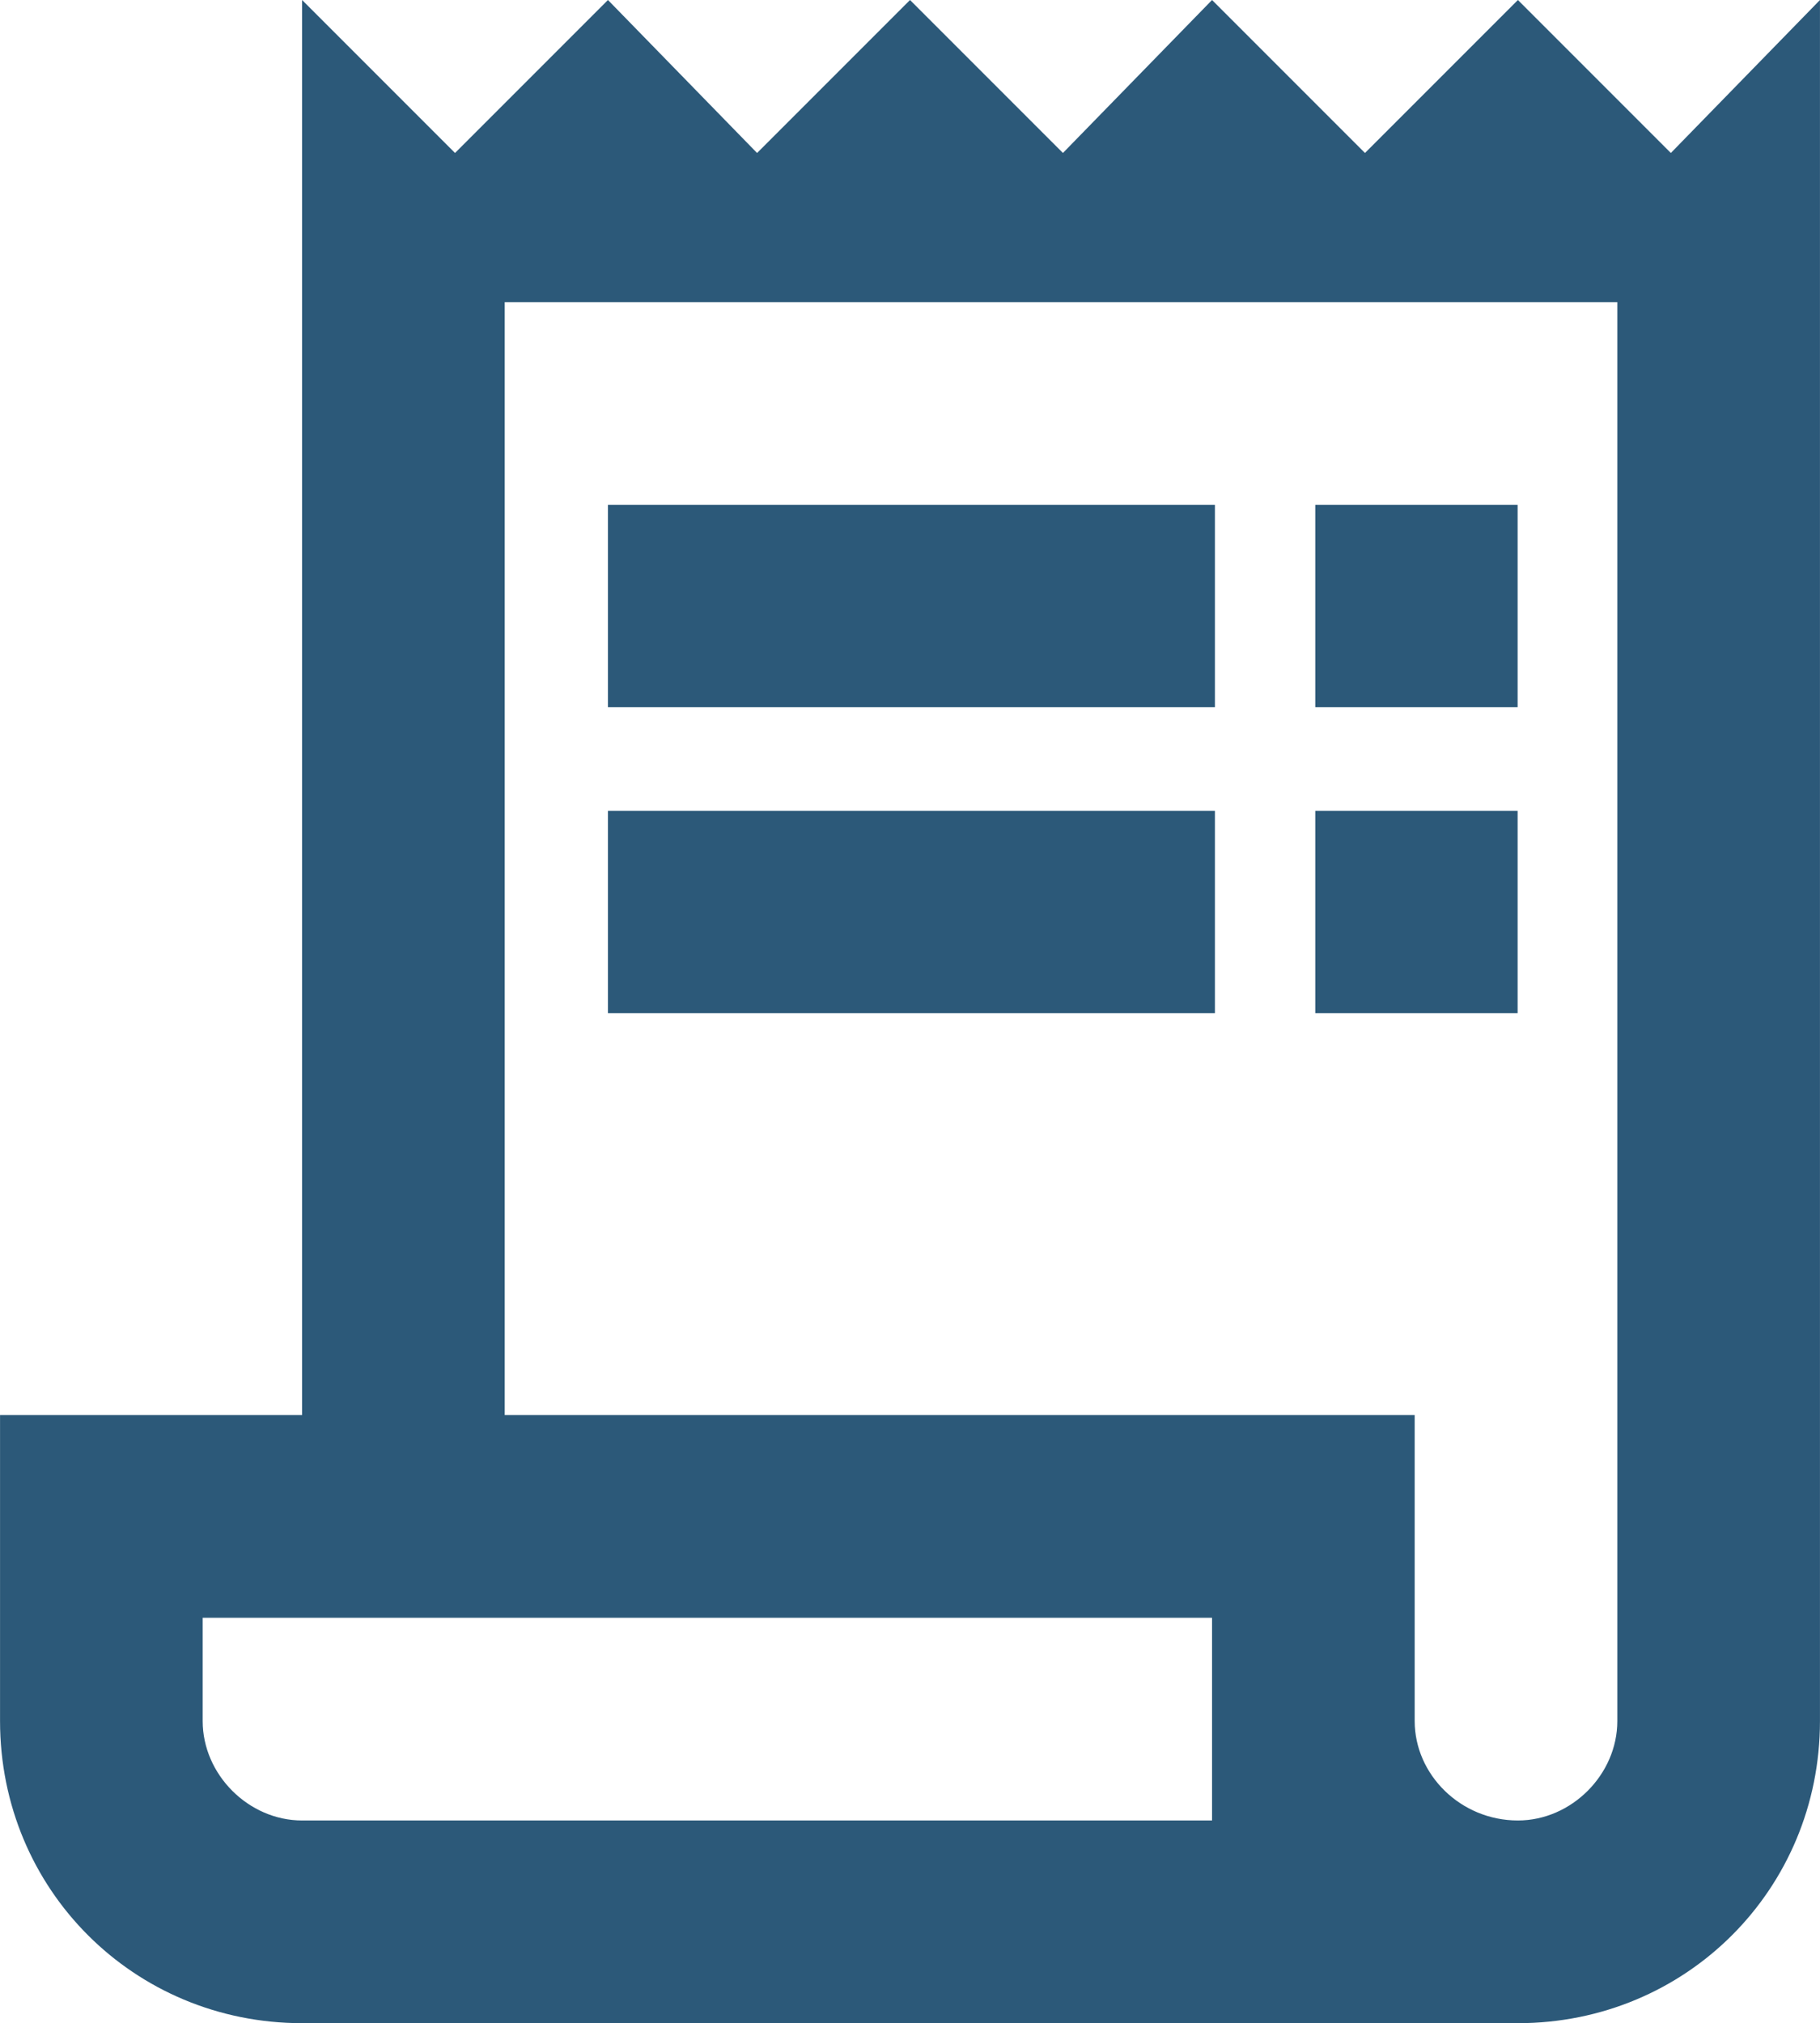
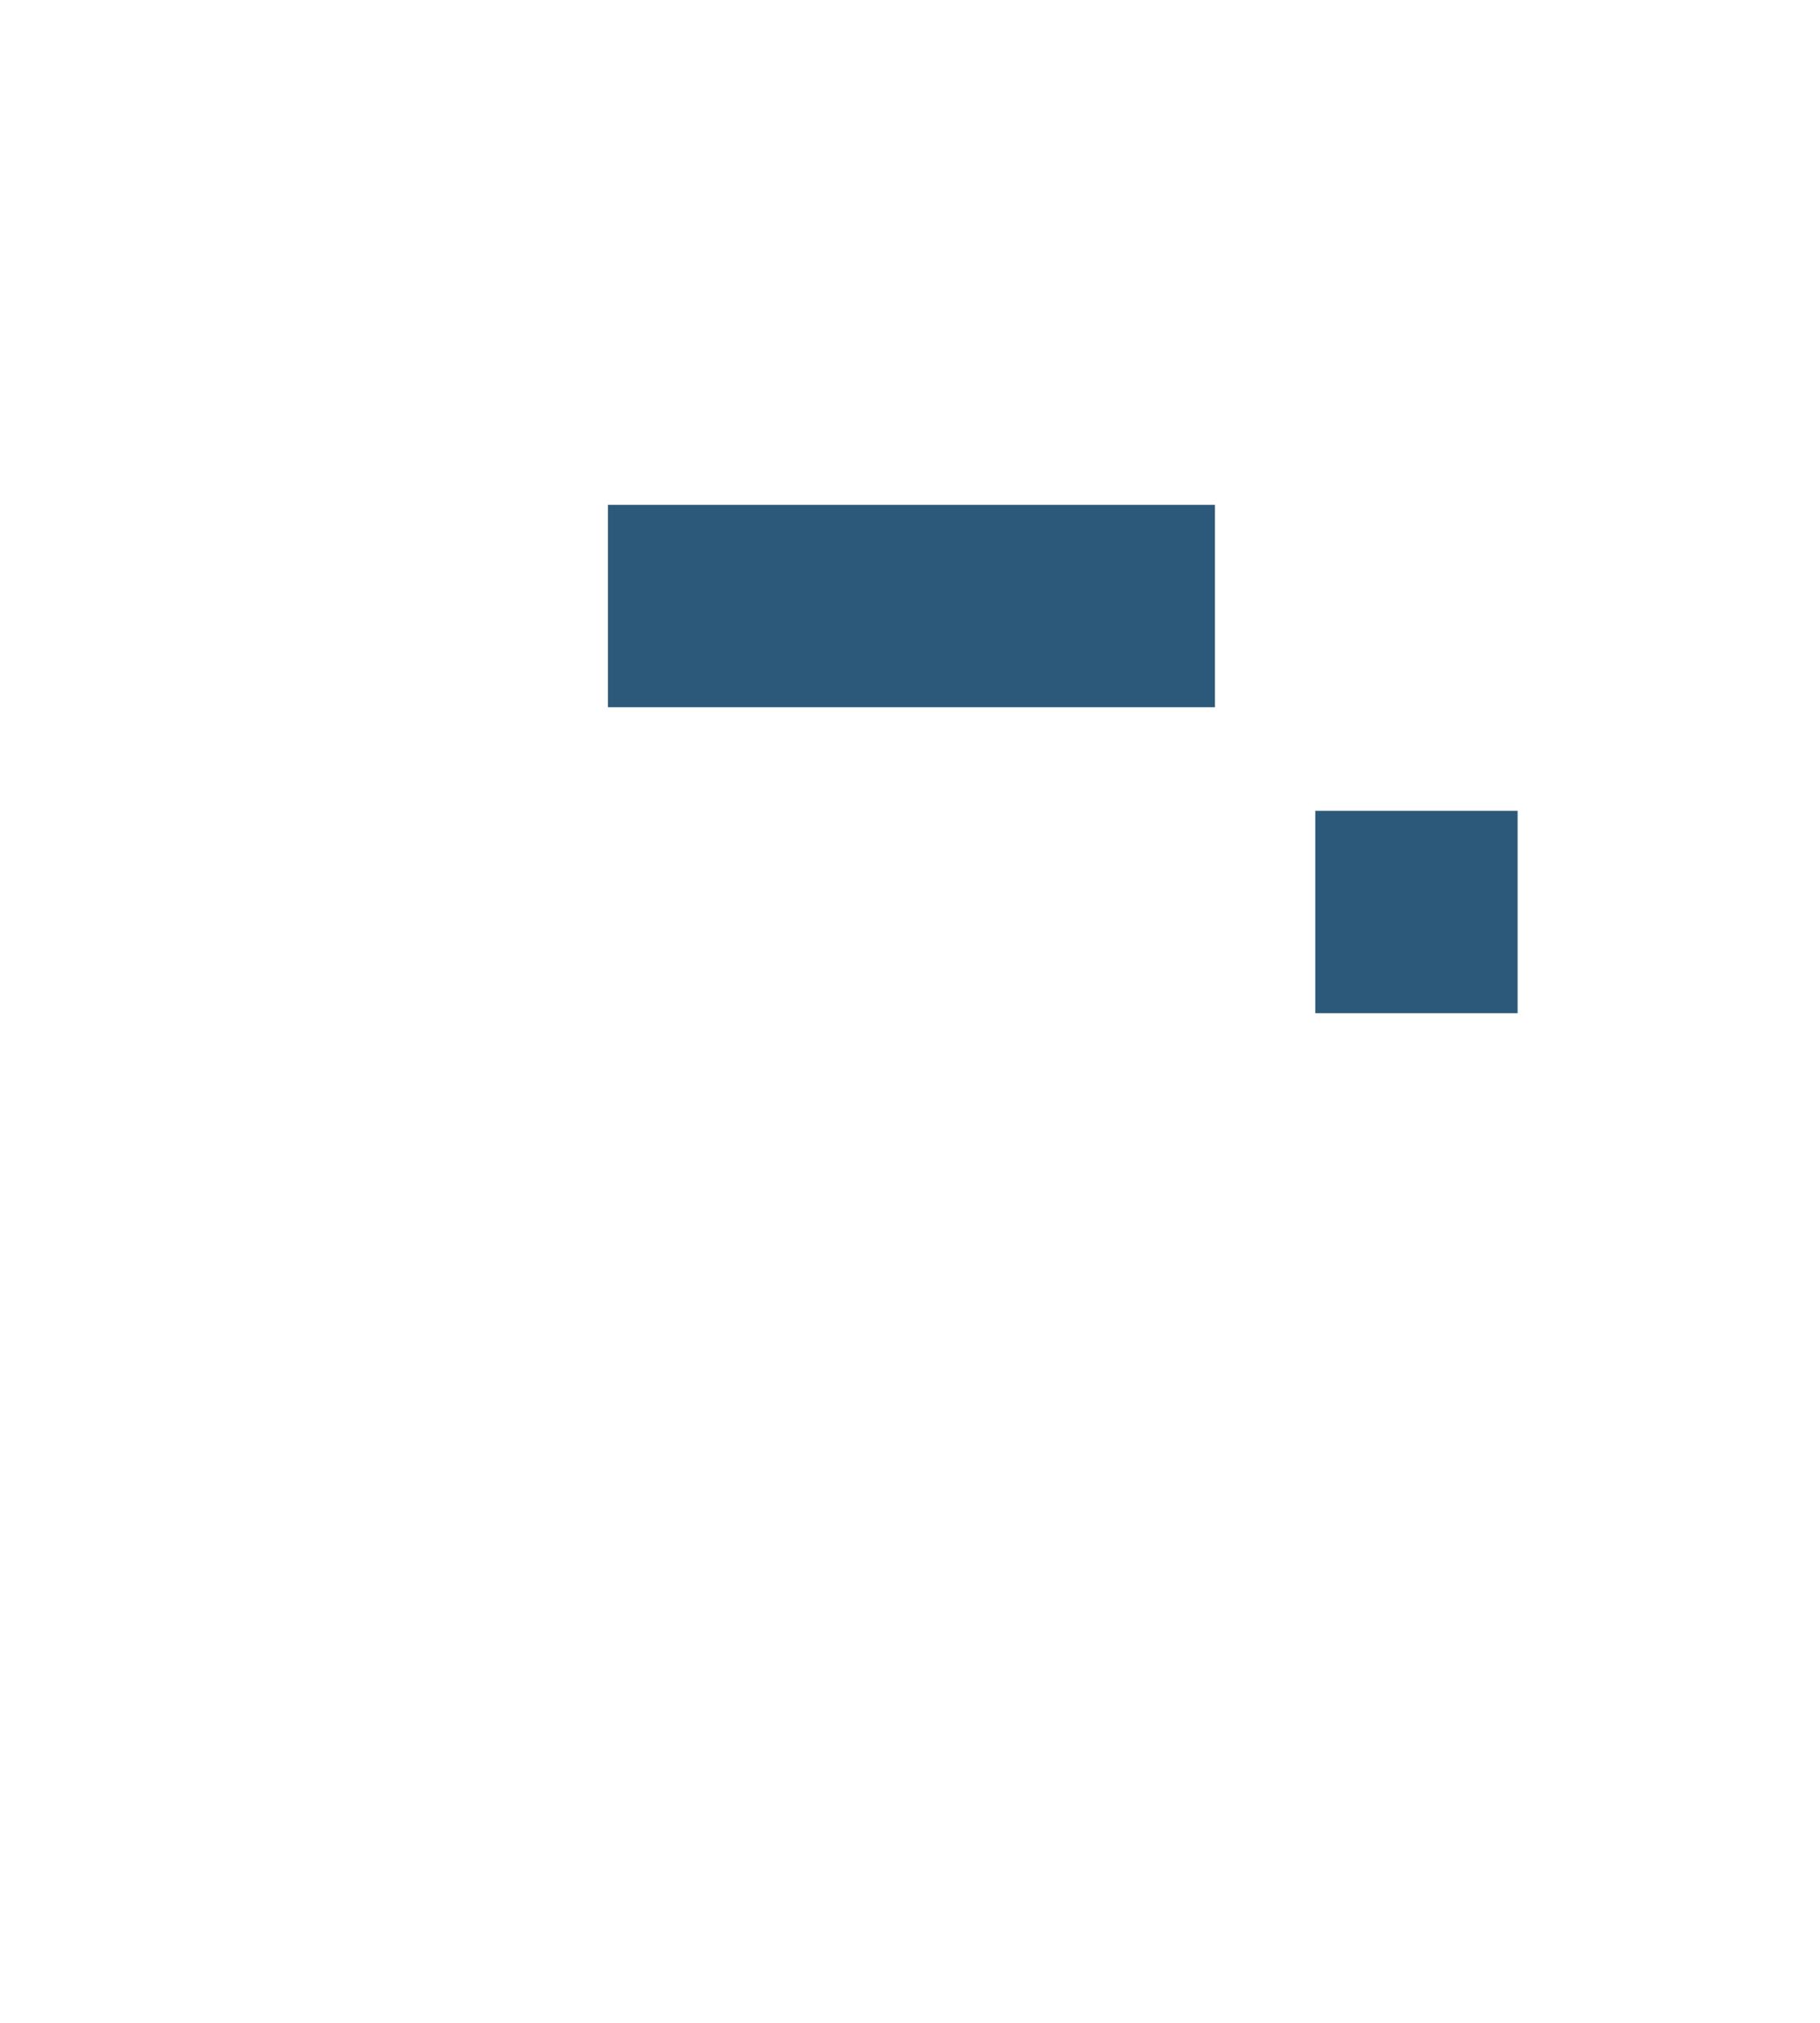
<svg xmlns="http://www.w3.org/2000/svg" xml:space="preserve" width="4.762mm" height="5.292mm" version="1.1" style="shape-rendering:geometricPrecision; text-rendering:geometricPrecision; image-rendering:optimizeQuality; fill-rule:evenodd; clip-rule:evenodd" viewBox="0 0 476 529" enable-background="new 0 0 24 24">
  <defs>
    <style type="text/css">
   
    .fil0 {fill:#2C5979}
   
  </style>
  </defs>
  <g id="Warstwa_x0020_1">
    <g id="_1878029866336">
-       <path class="fil0" d="M437 40l-40 -40 -40 40 -40 -40 -39 40 -40 -40 -40 40 -39 -40 -40 40 -40 -40 0 370 -79 0 0 80c0,44 35,79 79,79l318 0c44,0 79,-35 79,-79l0 -450 -39 40zm-120 436l-238 0c-14,0 -26,-12 -26,-26l0 -27 264 0 0 53zm106 -26c0,14 -12,26 -26,26 -15,0 -27,-12 -27,-26l0 -80 -238 0 0 -291 291 0 0 371z" />
      <rect class="fil0" x="159" y="132" width="158.75" height="52.92" />
-       <rect class="fil0" x="344" y="132" width="52.92" height="52.92" />
-       <rect class="fil0" x="159" y="212" width="158.75" height="52.92" />
      <rect class="fil0" x="344" y="212" width="52.92" height="52.92" />
    </g>
  </g>
</svg>